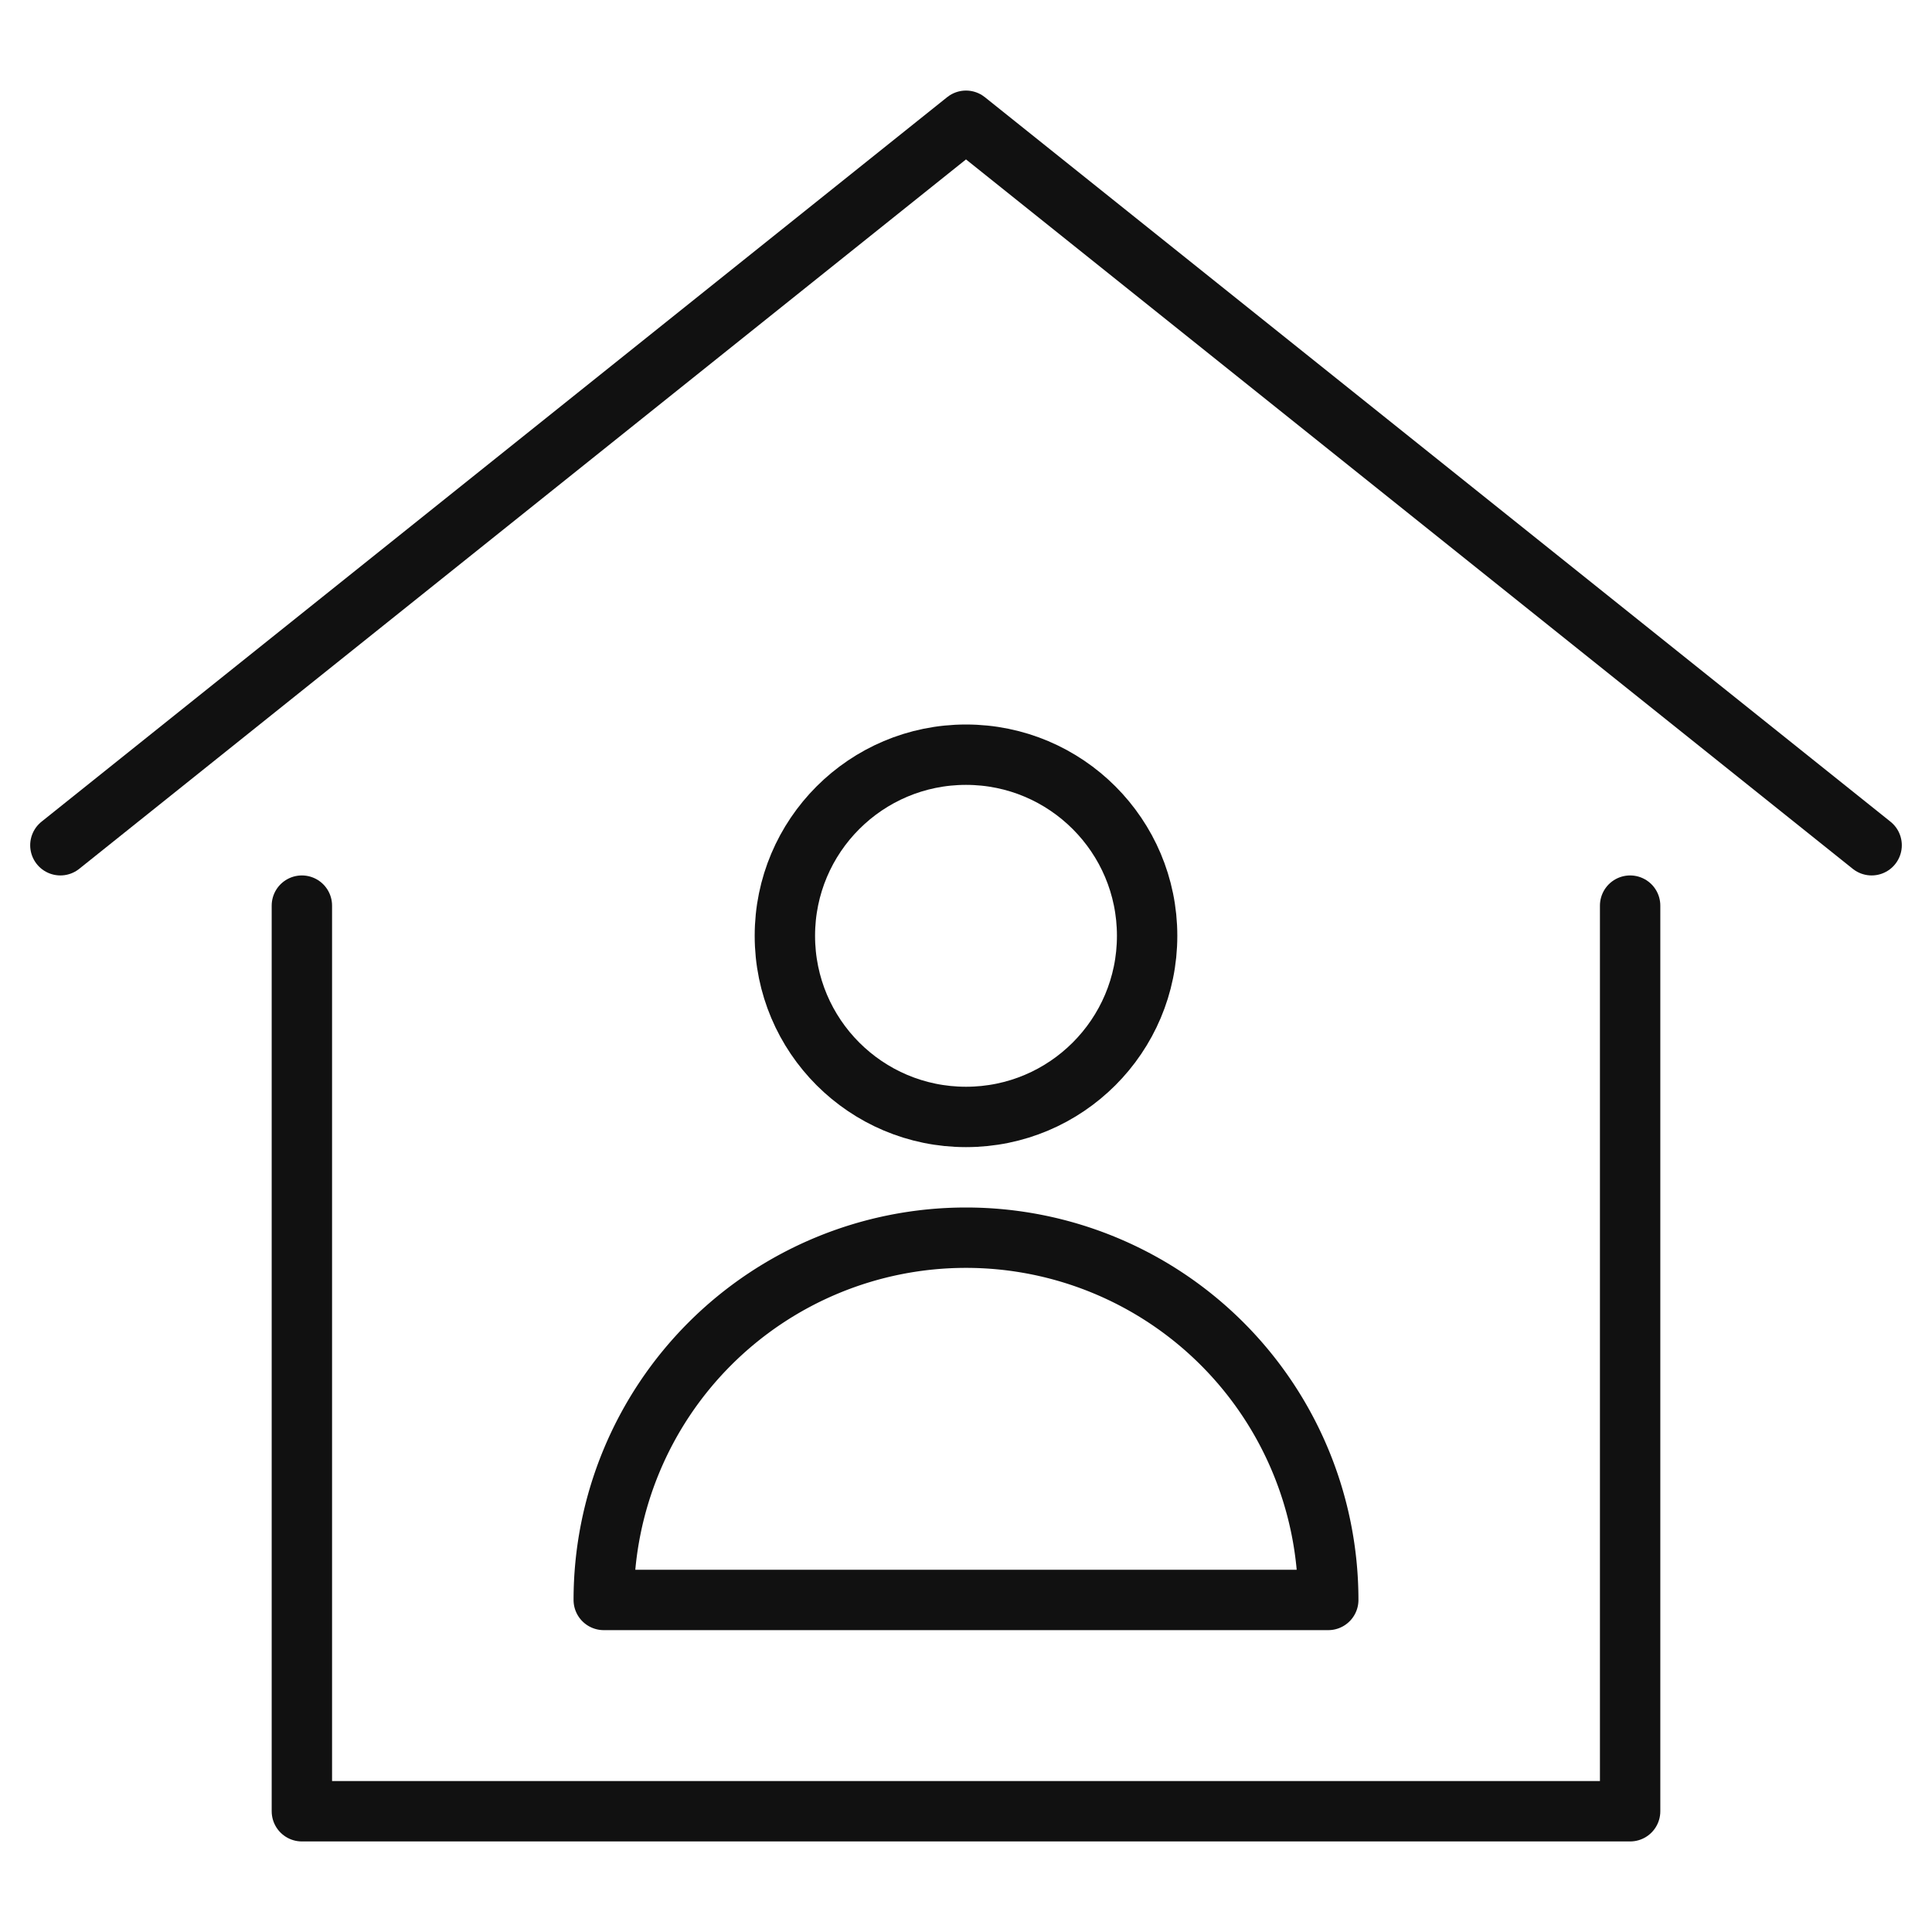
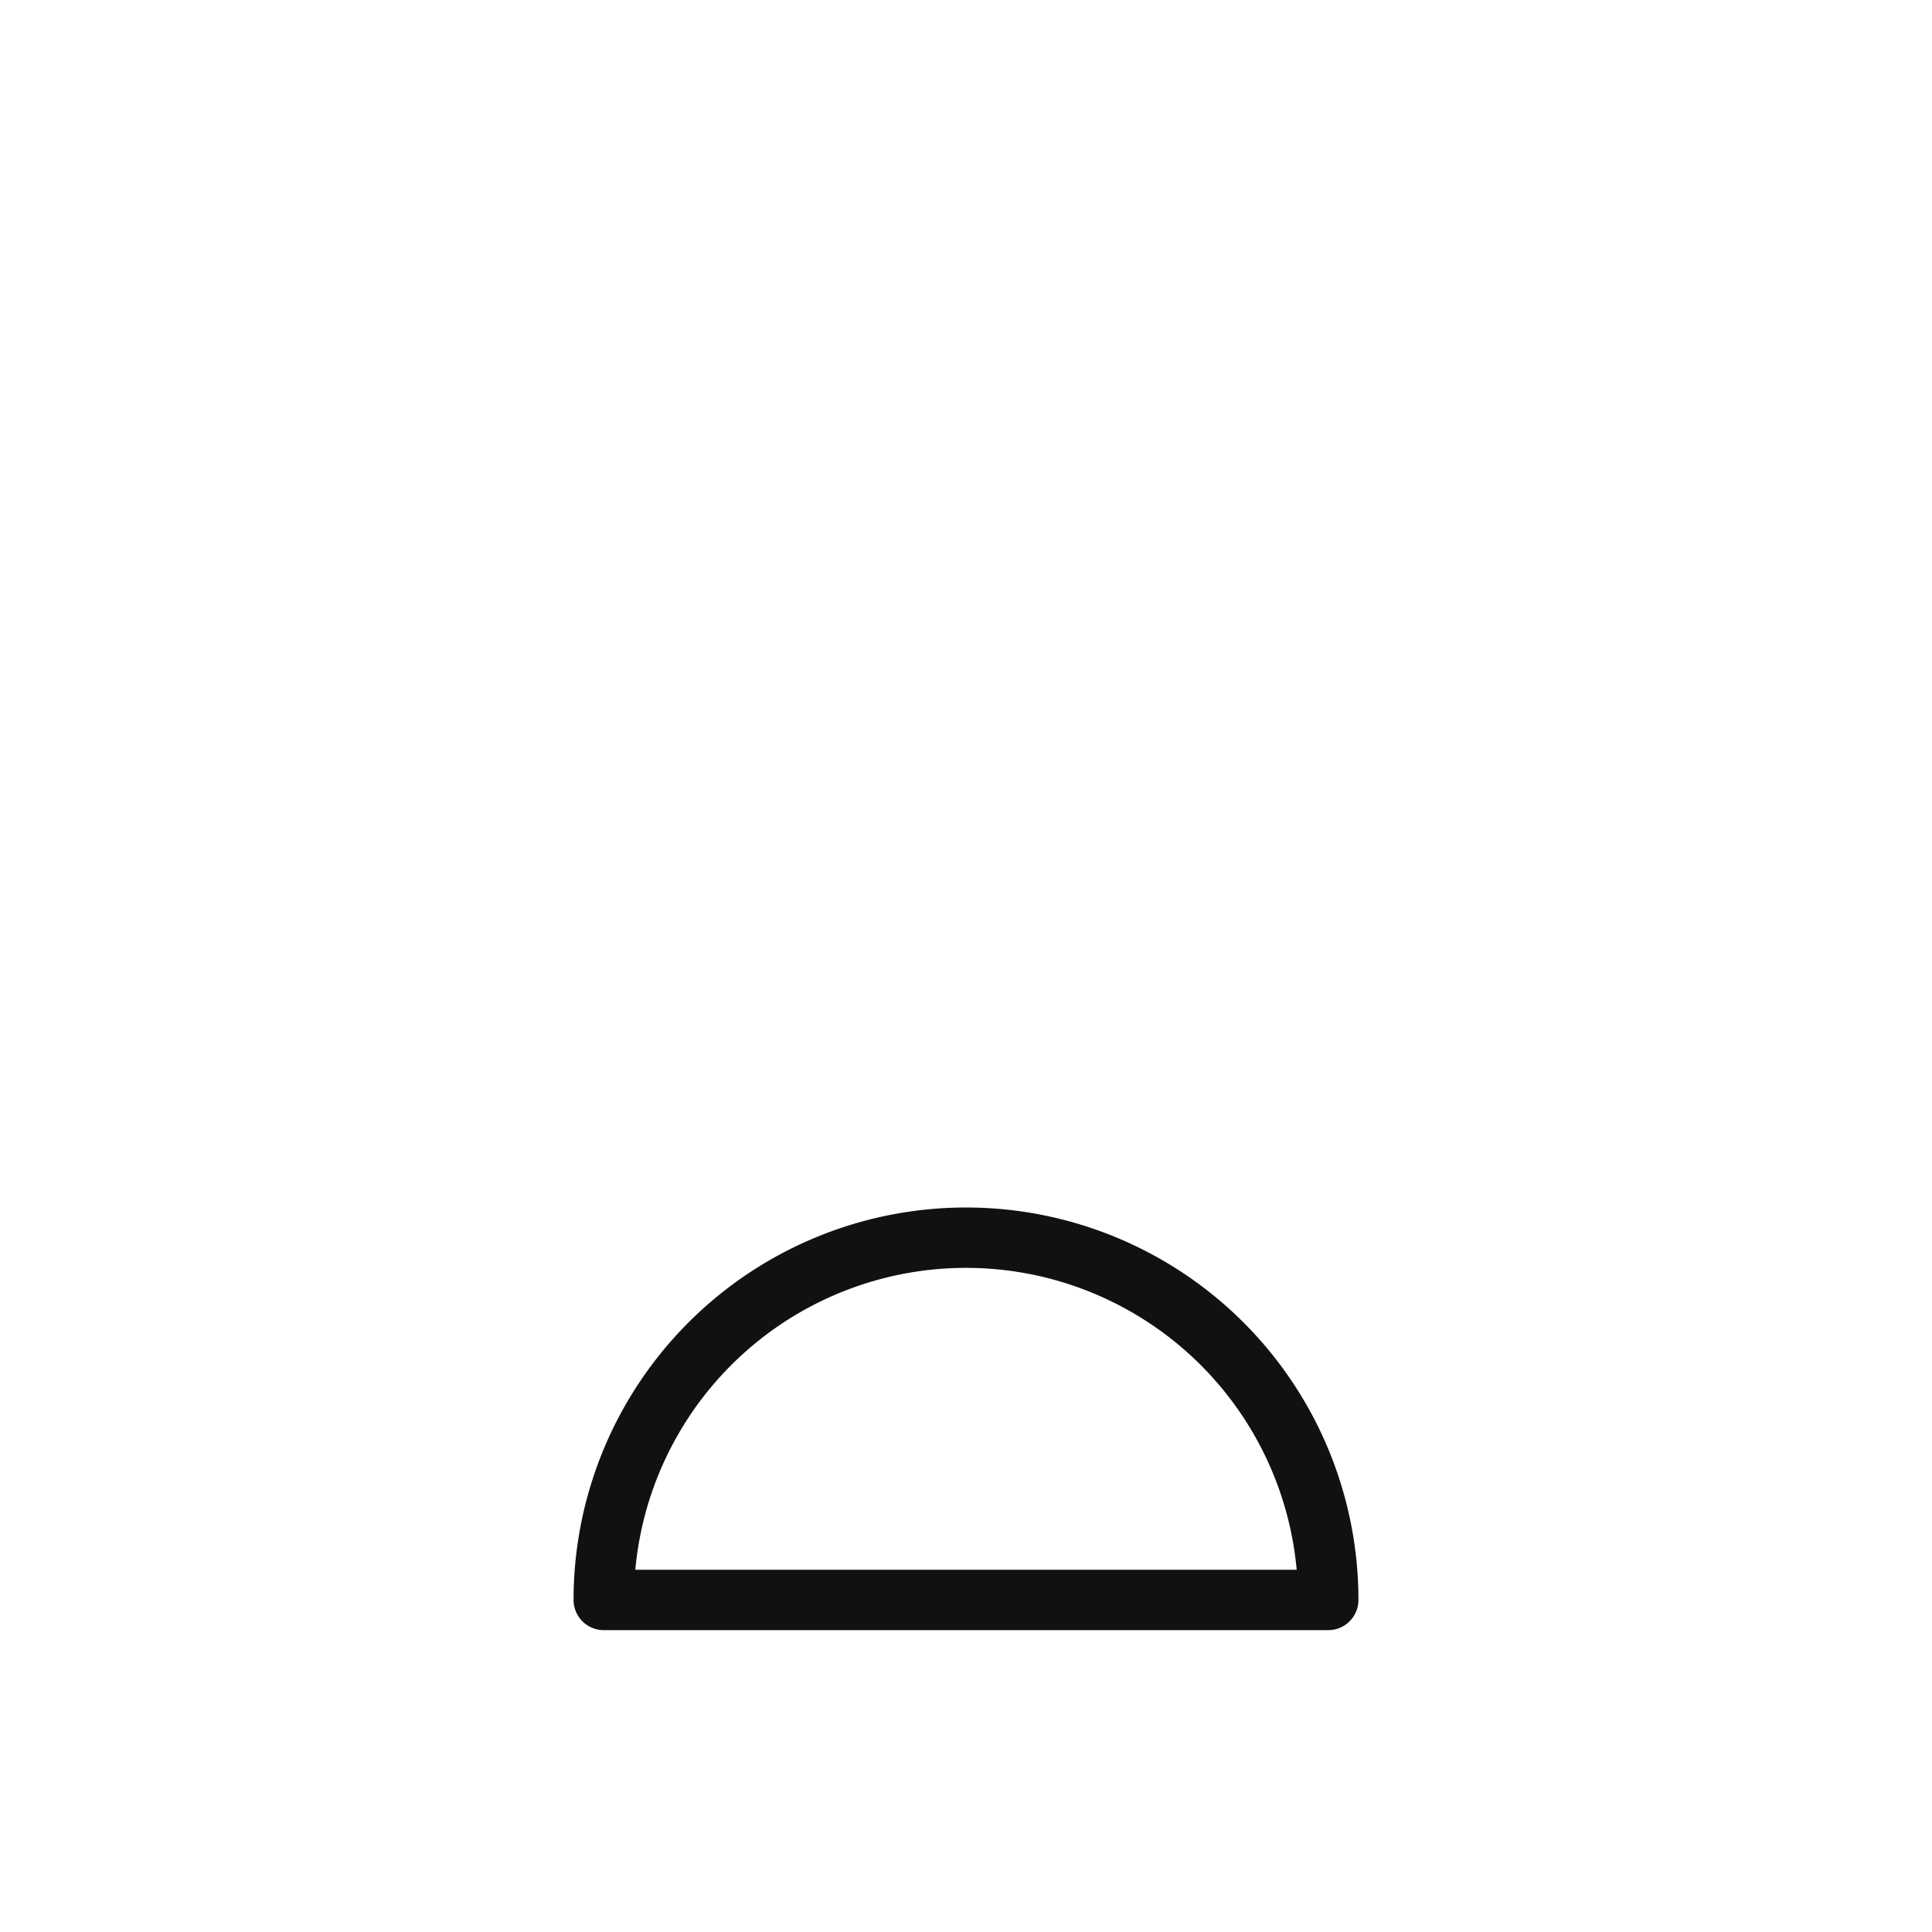
<svg xmlns="http://www.w3.org/2000/svg" viewBox="0 0 64 64" width="64" height="64">
  <g class="nc-icon-wrapper" stroke-linecap="round" stroke-linejoin="round" stroke-width="2" fill="#111111" stroke="#111111">
-     <polyline points="2 28 32 4 62 28" fill="none" stroke="#111111" stroke-miterlimit="10" data-cap="butt" />
-     <polyline points="10 30 10 60 54 60 54 30" fill="none" stroke="#111111" stroke-miterlimit="10" />
-     <circle cx="32" cy="31" r="6" fill="none" stroke-miterlimit="10" data-color="color-2" />
-     <path d="M32,41A12,12,0,0,0,20,53H44A12,12,0,0,0,32,41Z" fill="none" stroke-miterlimit="10" data-color="color-2" />
+     <path d="M32,41A12,12,0,0,0,20,53H44A12,12,0,0,0,32,41" fill="none" stroke-miterlimit="10" data-color="color-2" />
  </g>
</svg>